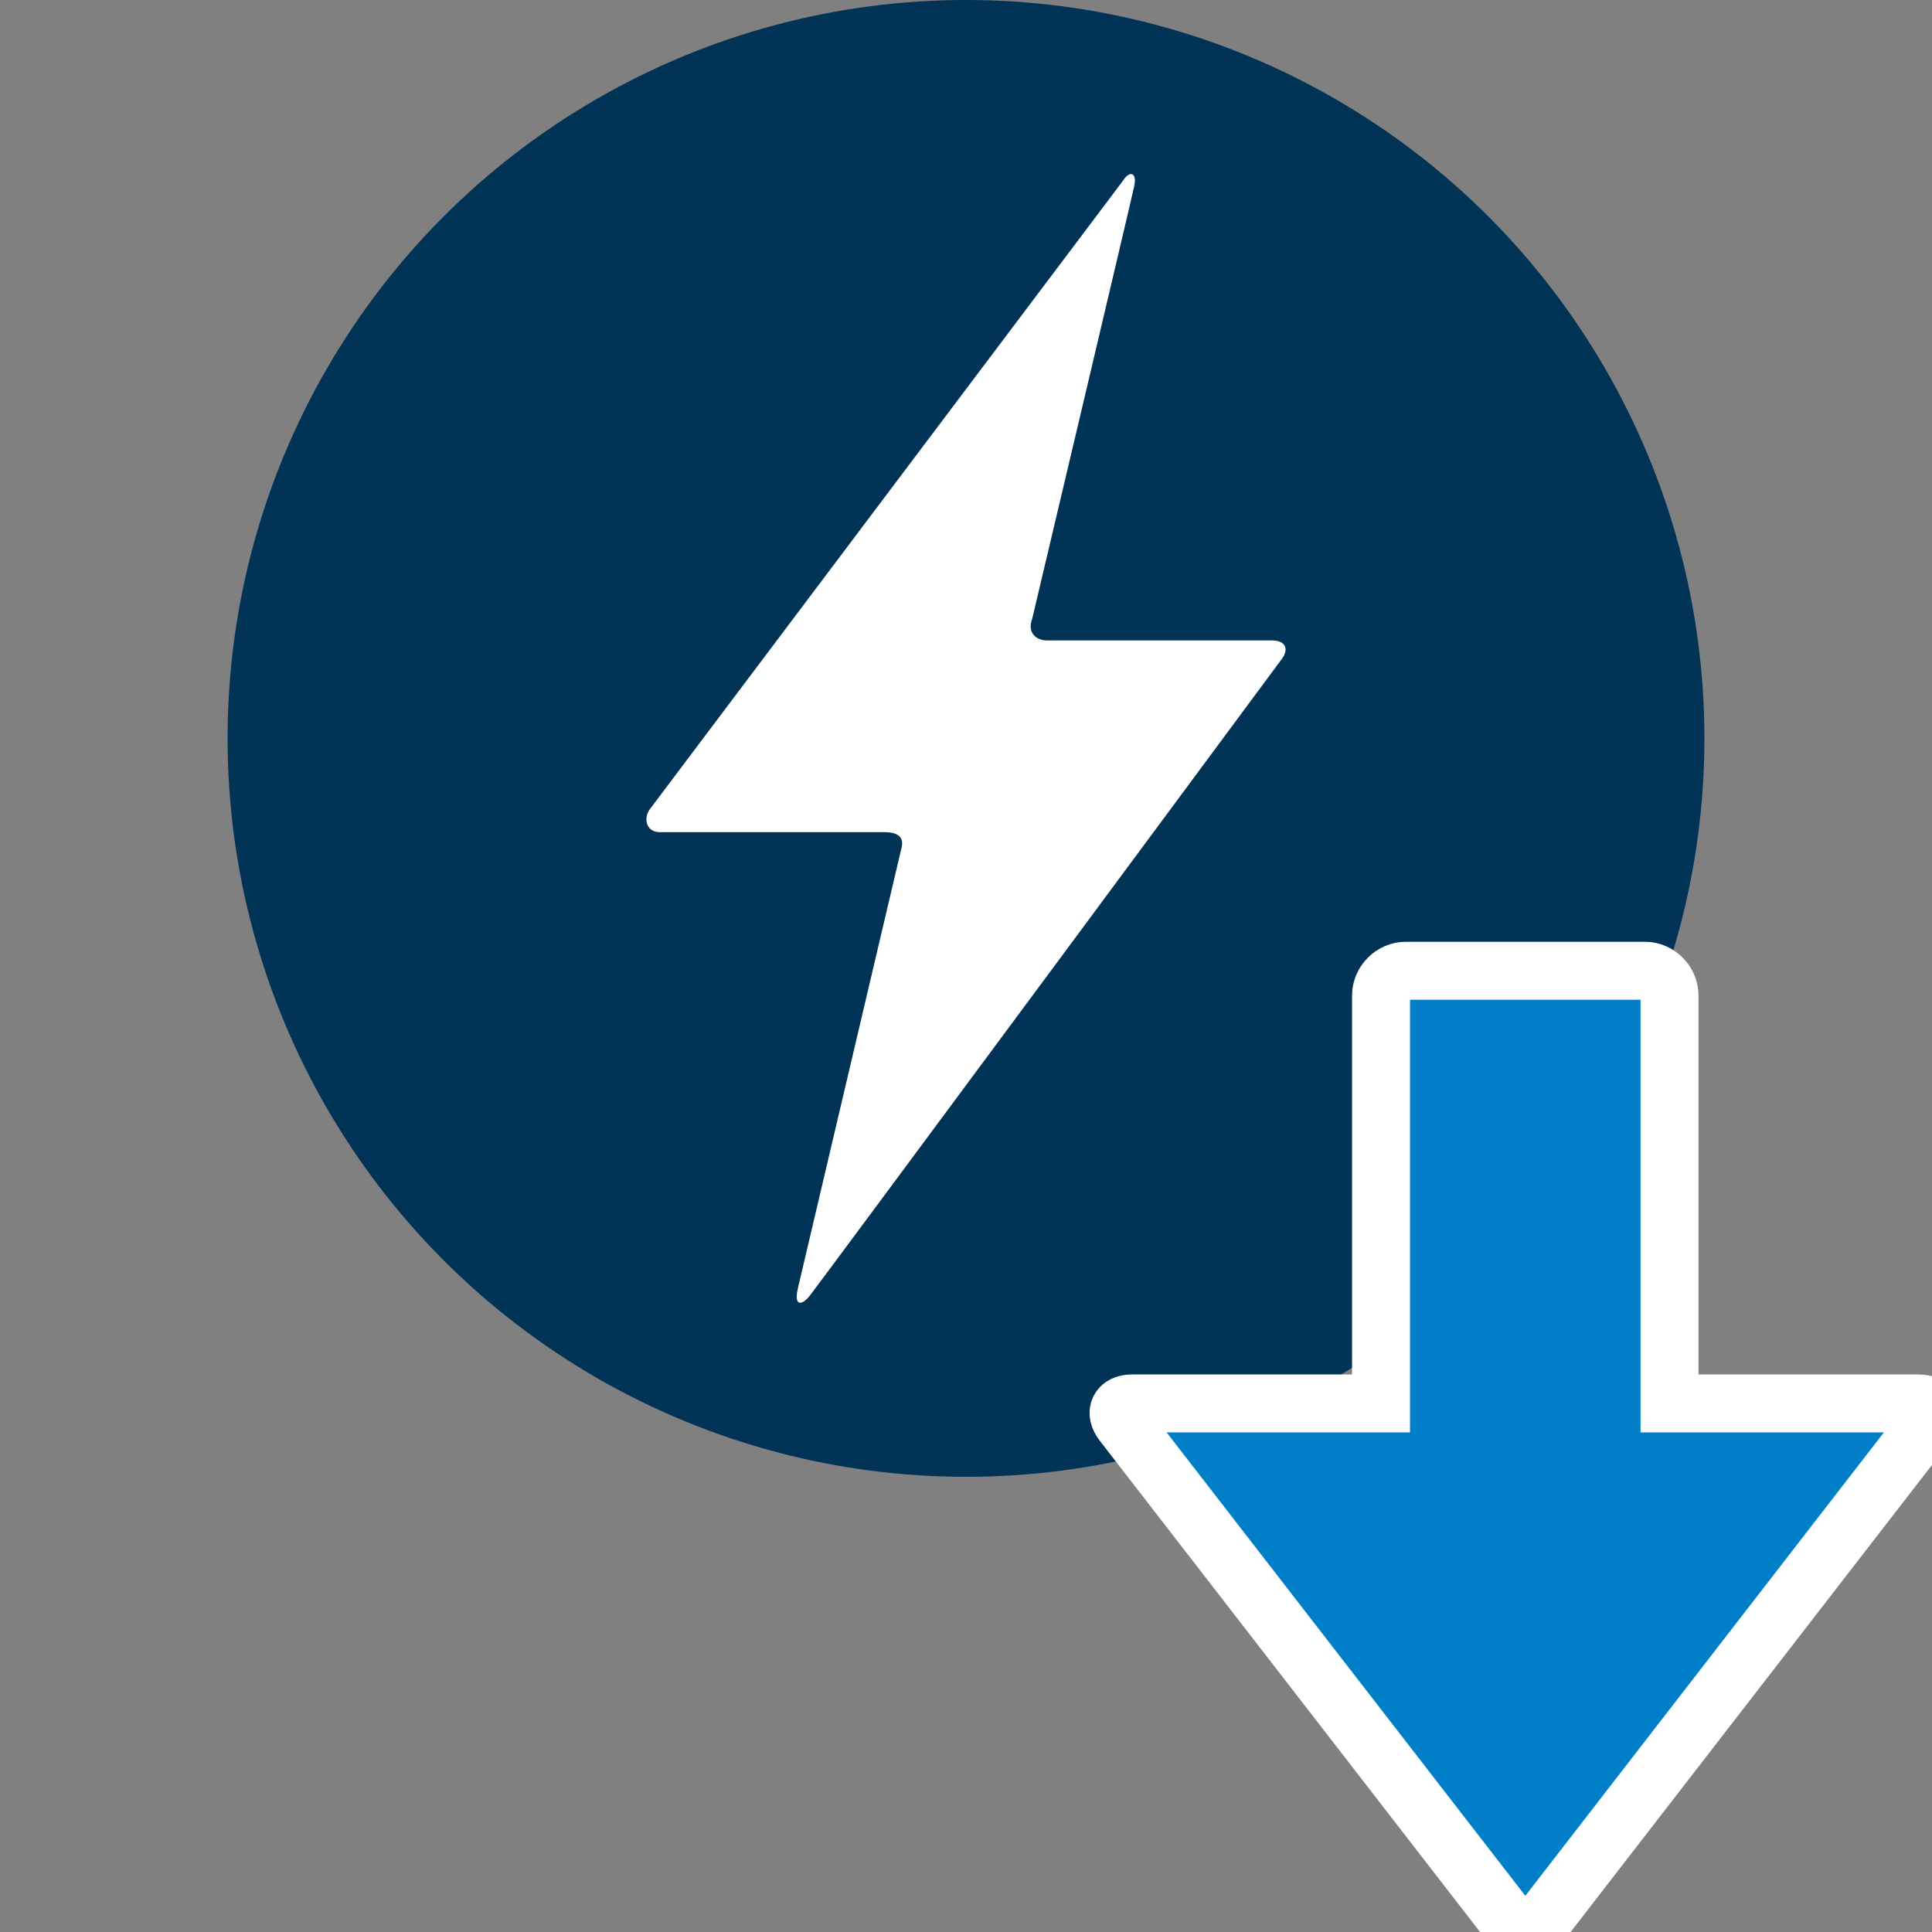
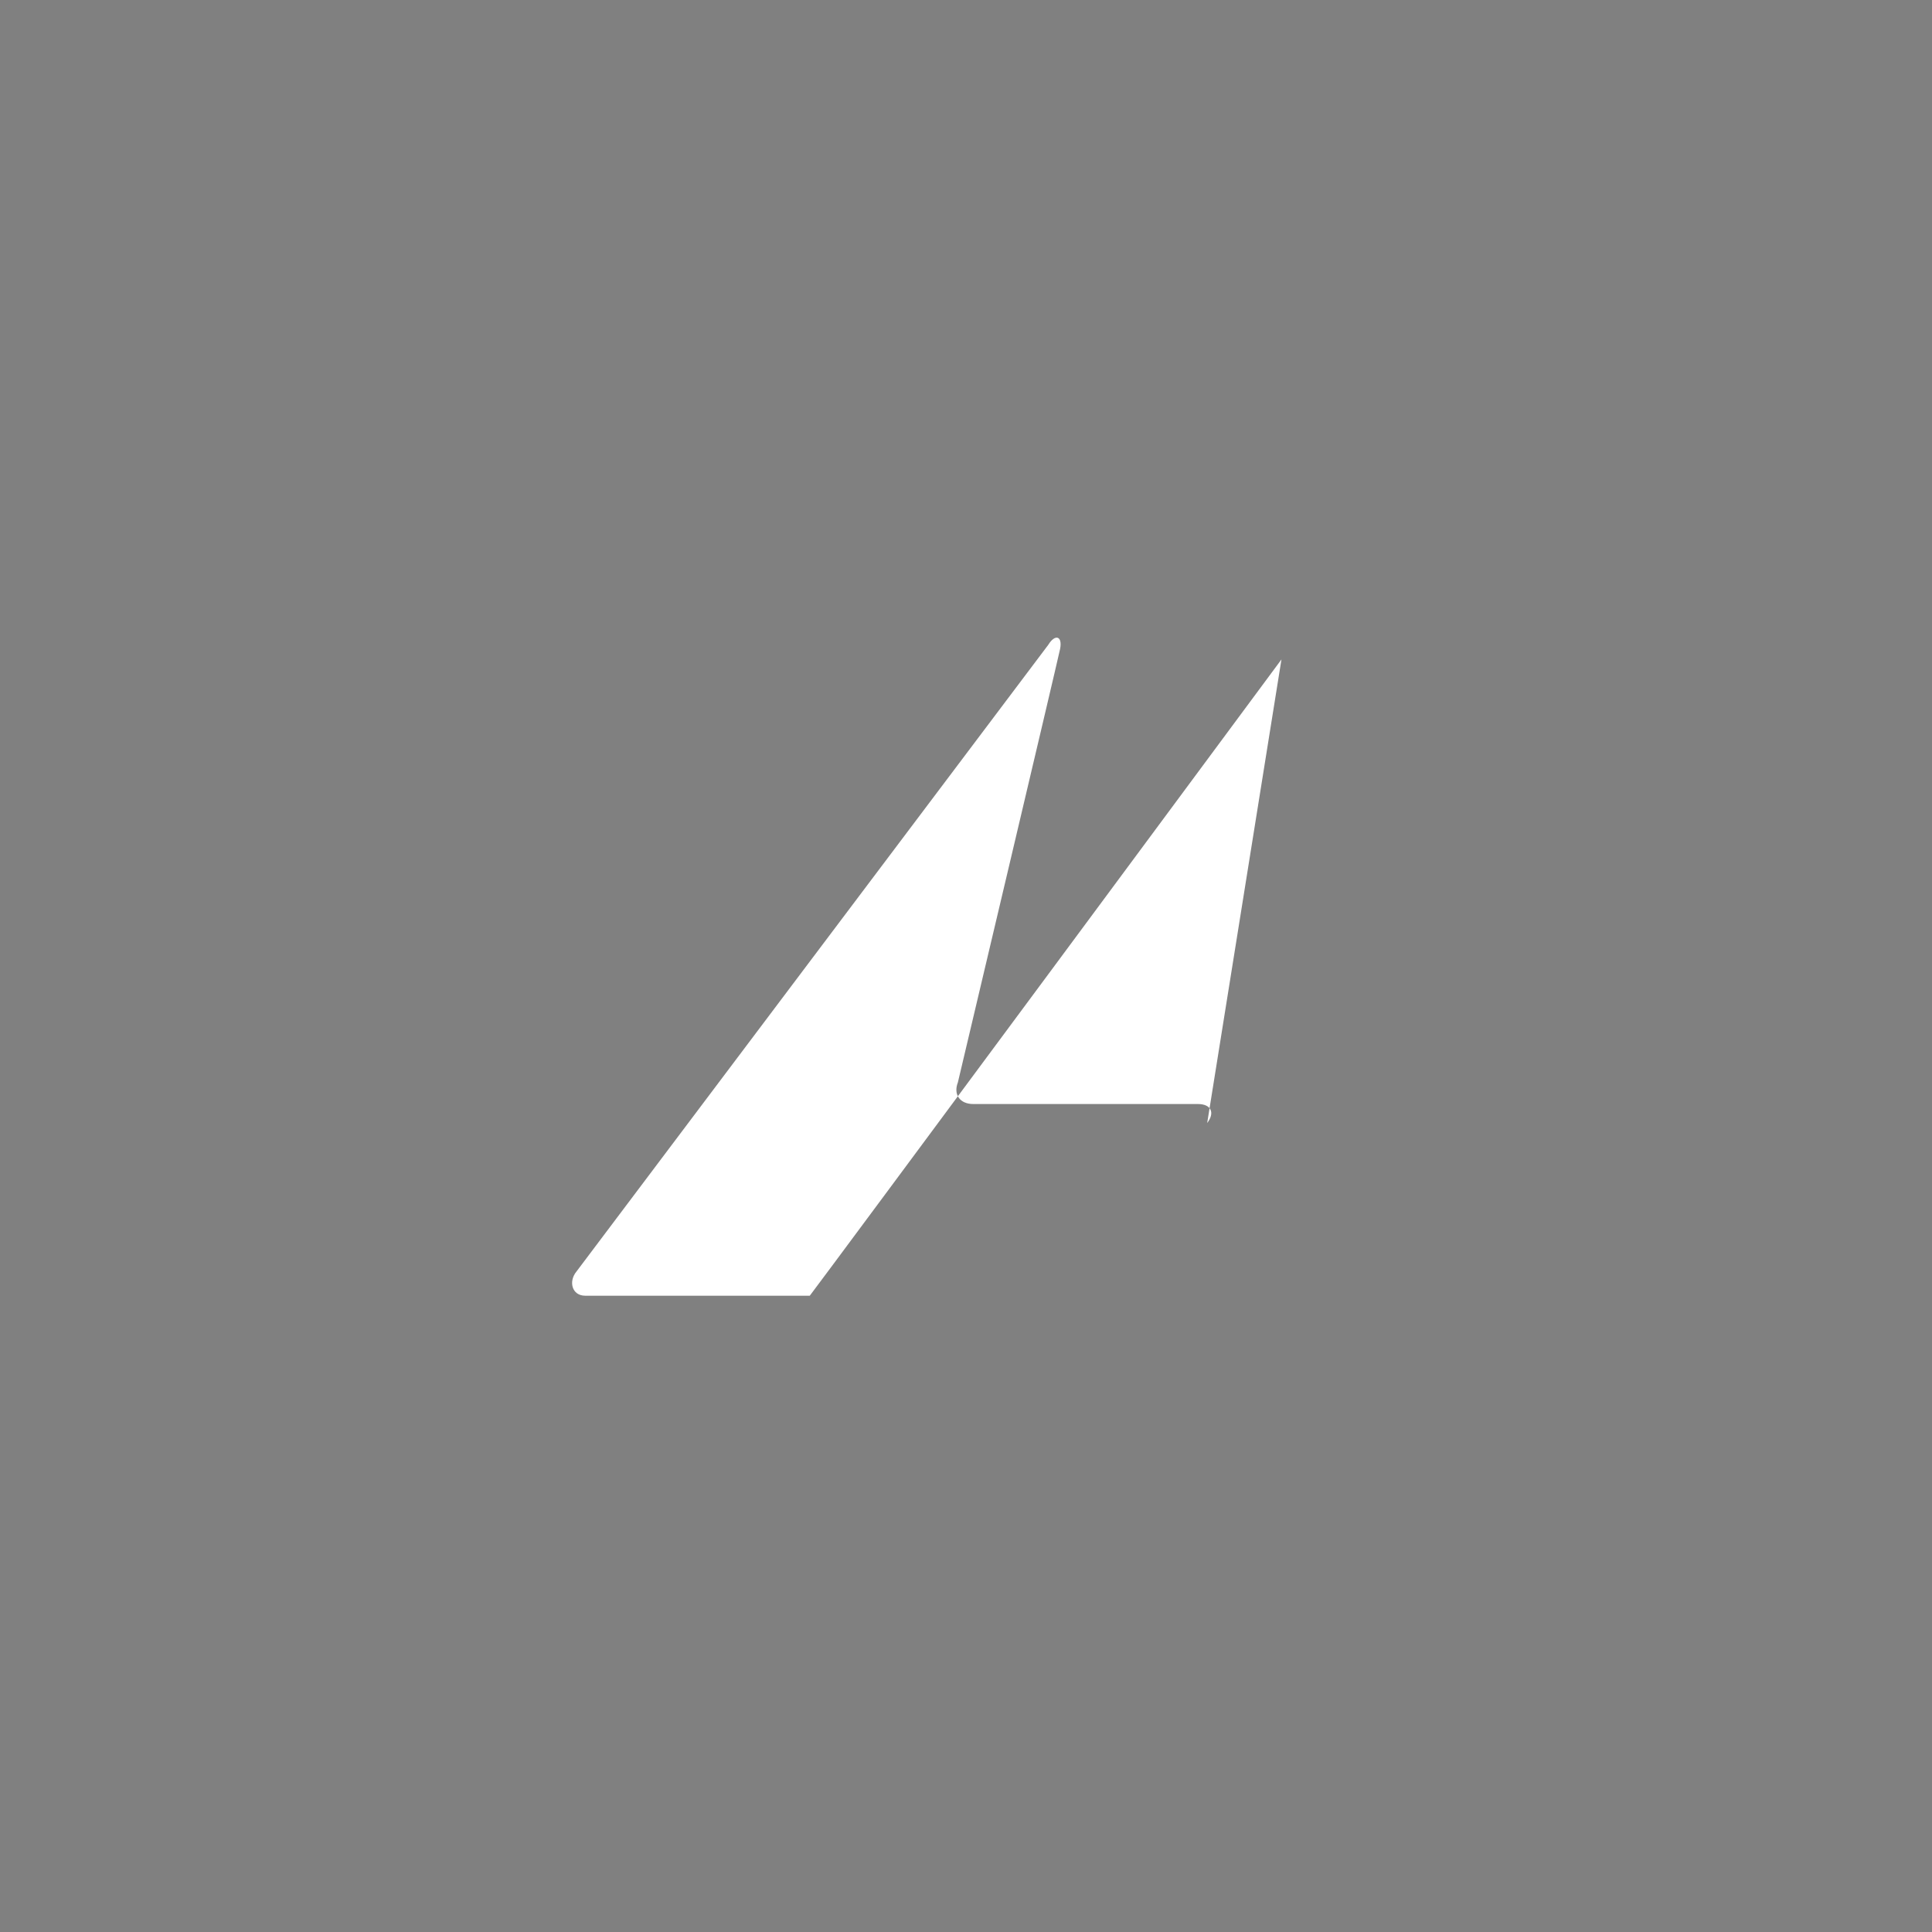
<svg xmlns="http://www.w3.org/2000/svg" id="Ebene_1" data-name="Ebene 1" viewBox="0 0 500 500">
  <rect x="0" y="0" width="500" height="500" fill="#808080" stroke="none" />
  <defs>
    <style>
      .cls-1 {
        fill: #fff;
      }

      .cls-2 {
        fill: #035;
      }

      .cls-3 {
        fill: #007fc8;
        stroke: #fff;
        stroke-miterlimit: 10;
        stroke-width: 15px;
      }
    </style>
  </defs>
  <g>
-     <circle class="cls-2" cx="250" cy="191.1" r="191.1" />
-     <path class="cls-1" d="M331.64,170.66s-119.91,161.96-122.07,164.67c-2.17,2.71-4.16,2.69-3.07-1.95,1.1-4.64,26.73-113.61,26.73-113.61.97-3.27-1.02-4.41-4.43-4.41h-58.12c-3.42,0-4.41-3.68-2.23-6.3,0,0,119.74-159.1,122.08-162.16,1.76-2.87,3.7-2.29,3.06,1.04-.9,4.23-26.46,112.21-26.46,112.21-1.23,3.19.56,5.6,3.97,5.6h58.13c3.41,0,4.5,2.2,2.42,4.92Z" />
+     <path class="cls-1" d="M331.64,170.66s-119.91,161.96-122.07,164.67h-58.12c-3.42,0-4.41-3.68-2.23-6.3,0,0,119.74-159.1,122.08-162.16,1.76-2.87,3.7-2.29,3.06,1.04-.9,4.23-26.46,112.21-26.46,112.21-1.23,3.19.56,5.6,3.97,5.6h58.13c3.41,0,4.5,2.2,2.42,4.92Z" />
  </g>
-   <path class="cls-3" d="M292.95,363.21h64.46v-105.6c0-3.42,2.96-6.38,6.39-6.38h61.92c3.42,0,6.35,2.96,6.35,6.38v105.6h64.46c3.42,0,4.5,2.32,2.41,5.03l-100.39,129.74c-2.09,2.7-5.52,2.69-7.61-.02l-100.4-129.7c-2.09-2.71-.99-5.05,2.42-5.05" />
</svg>